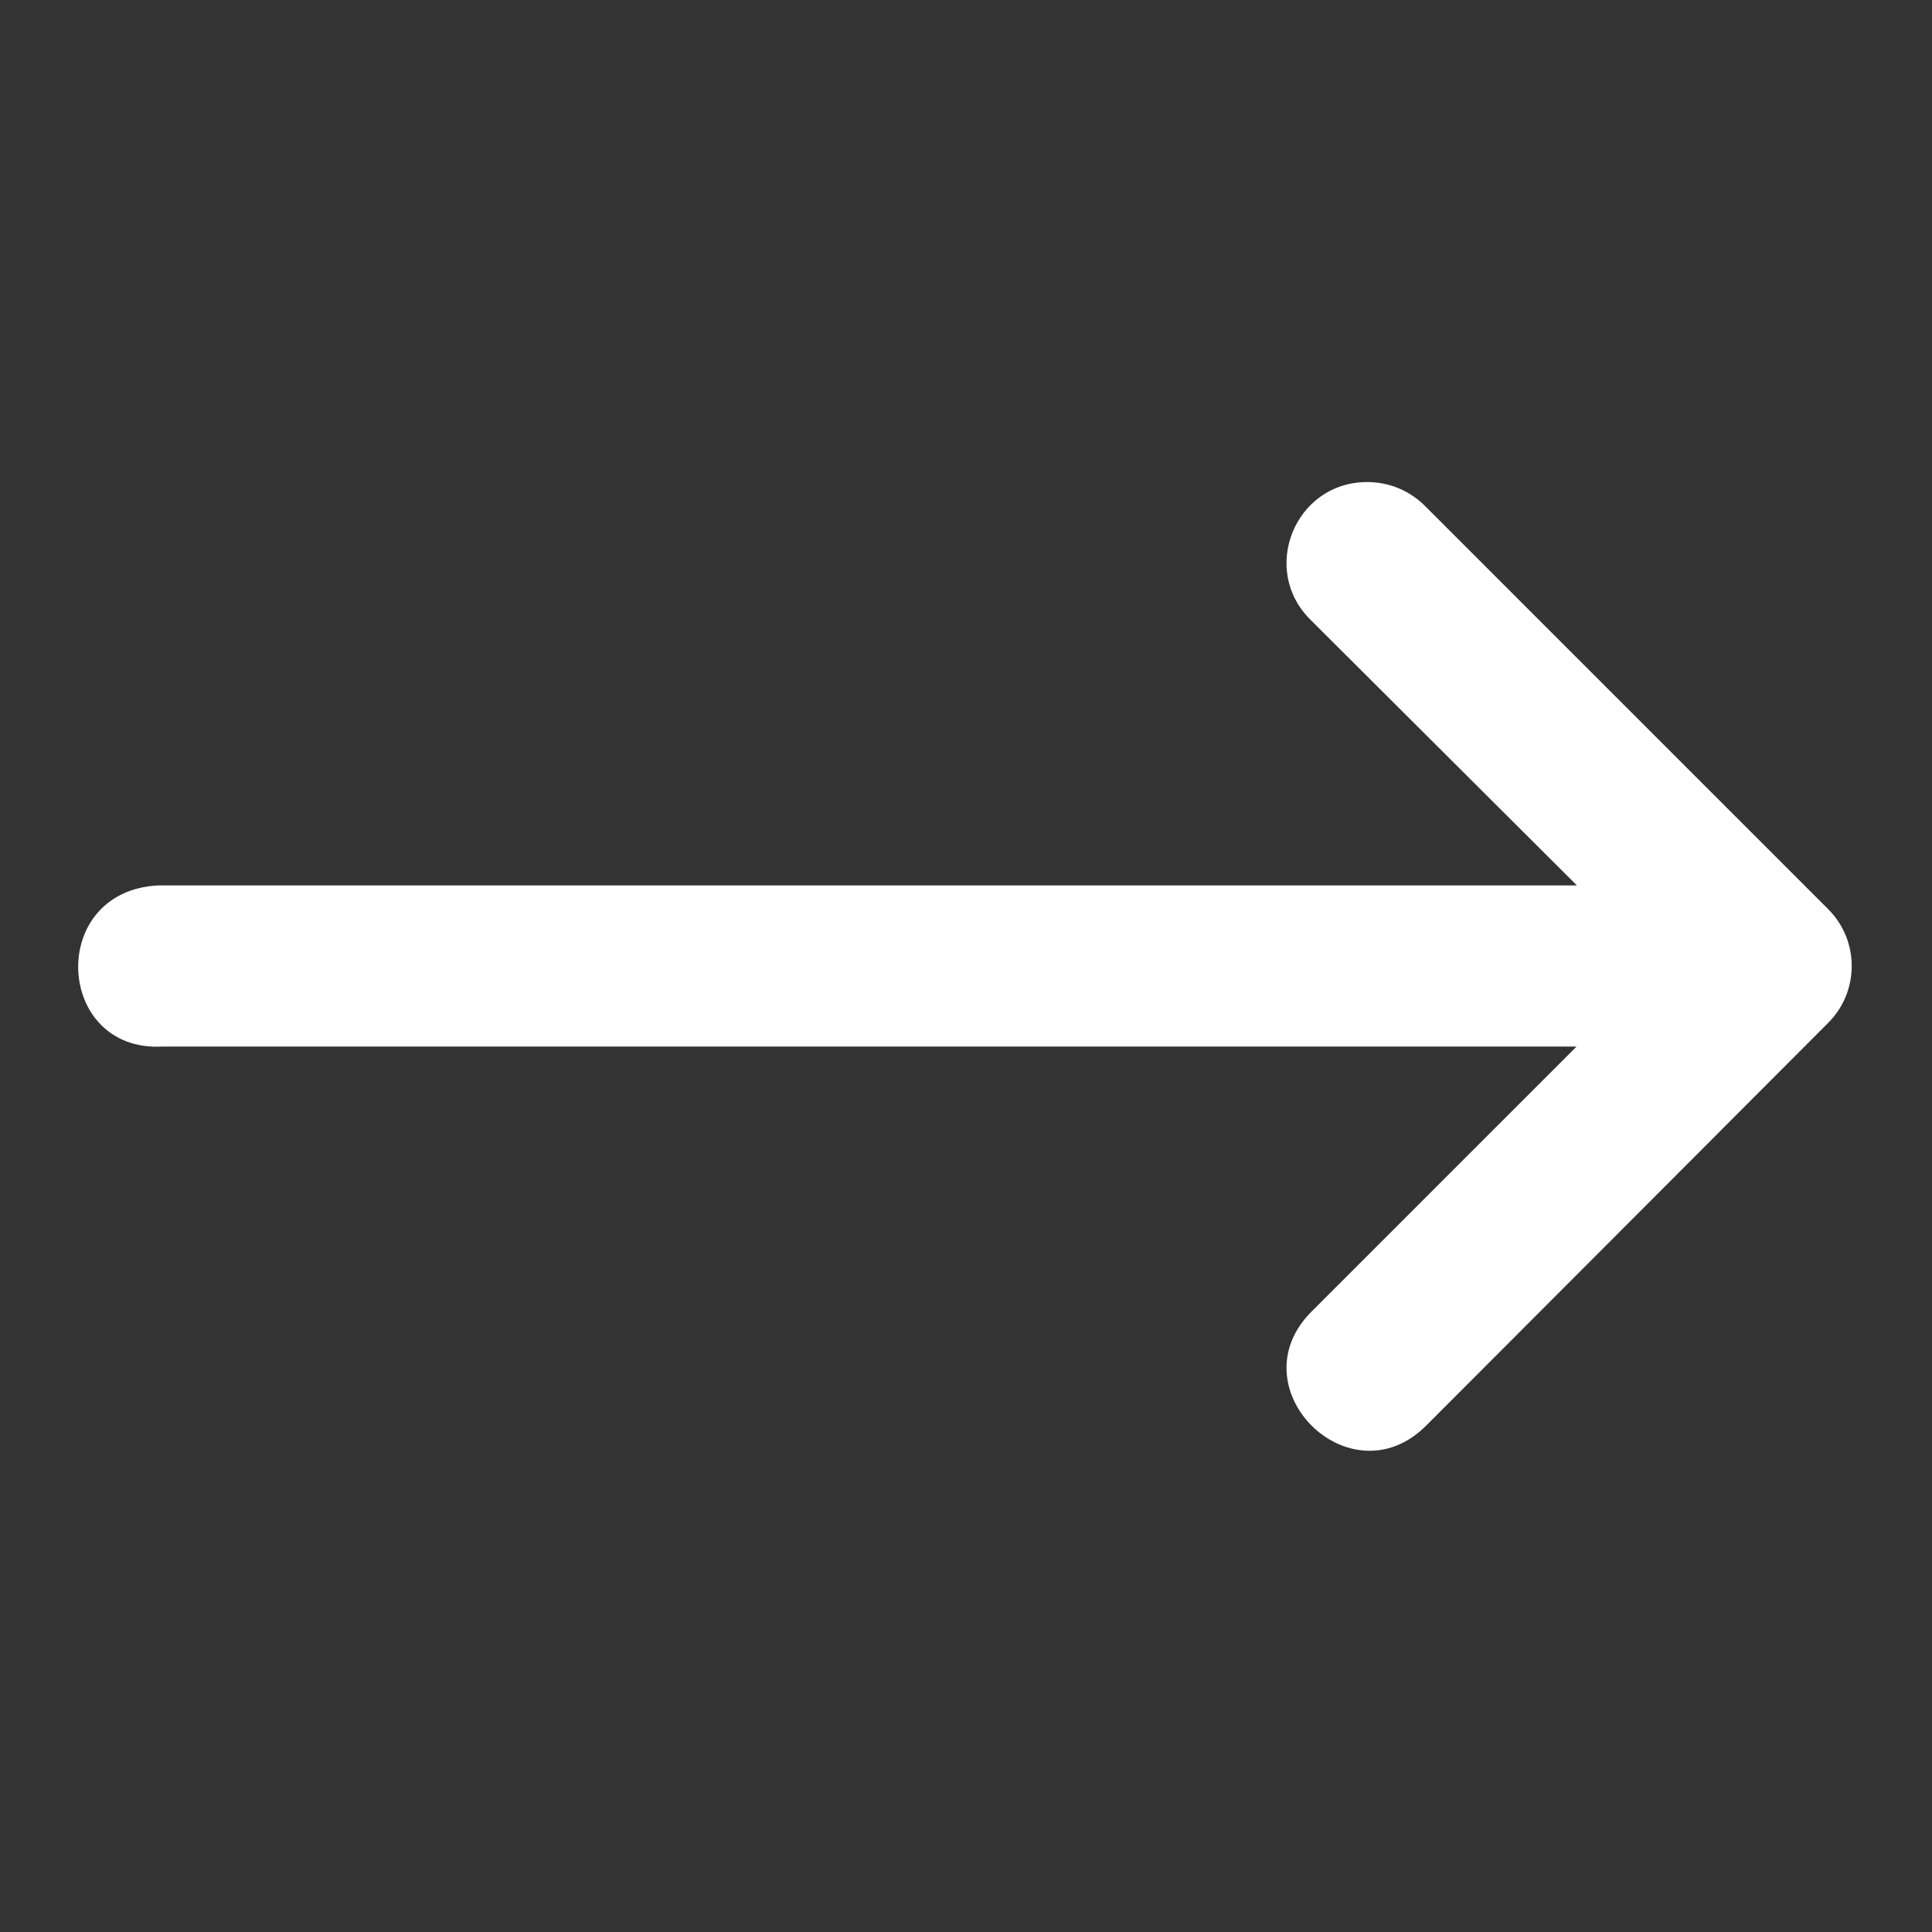
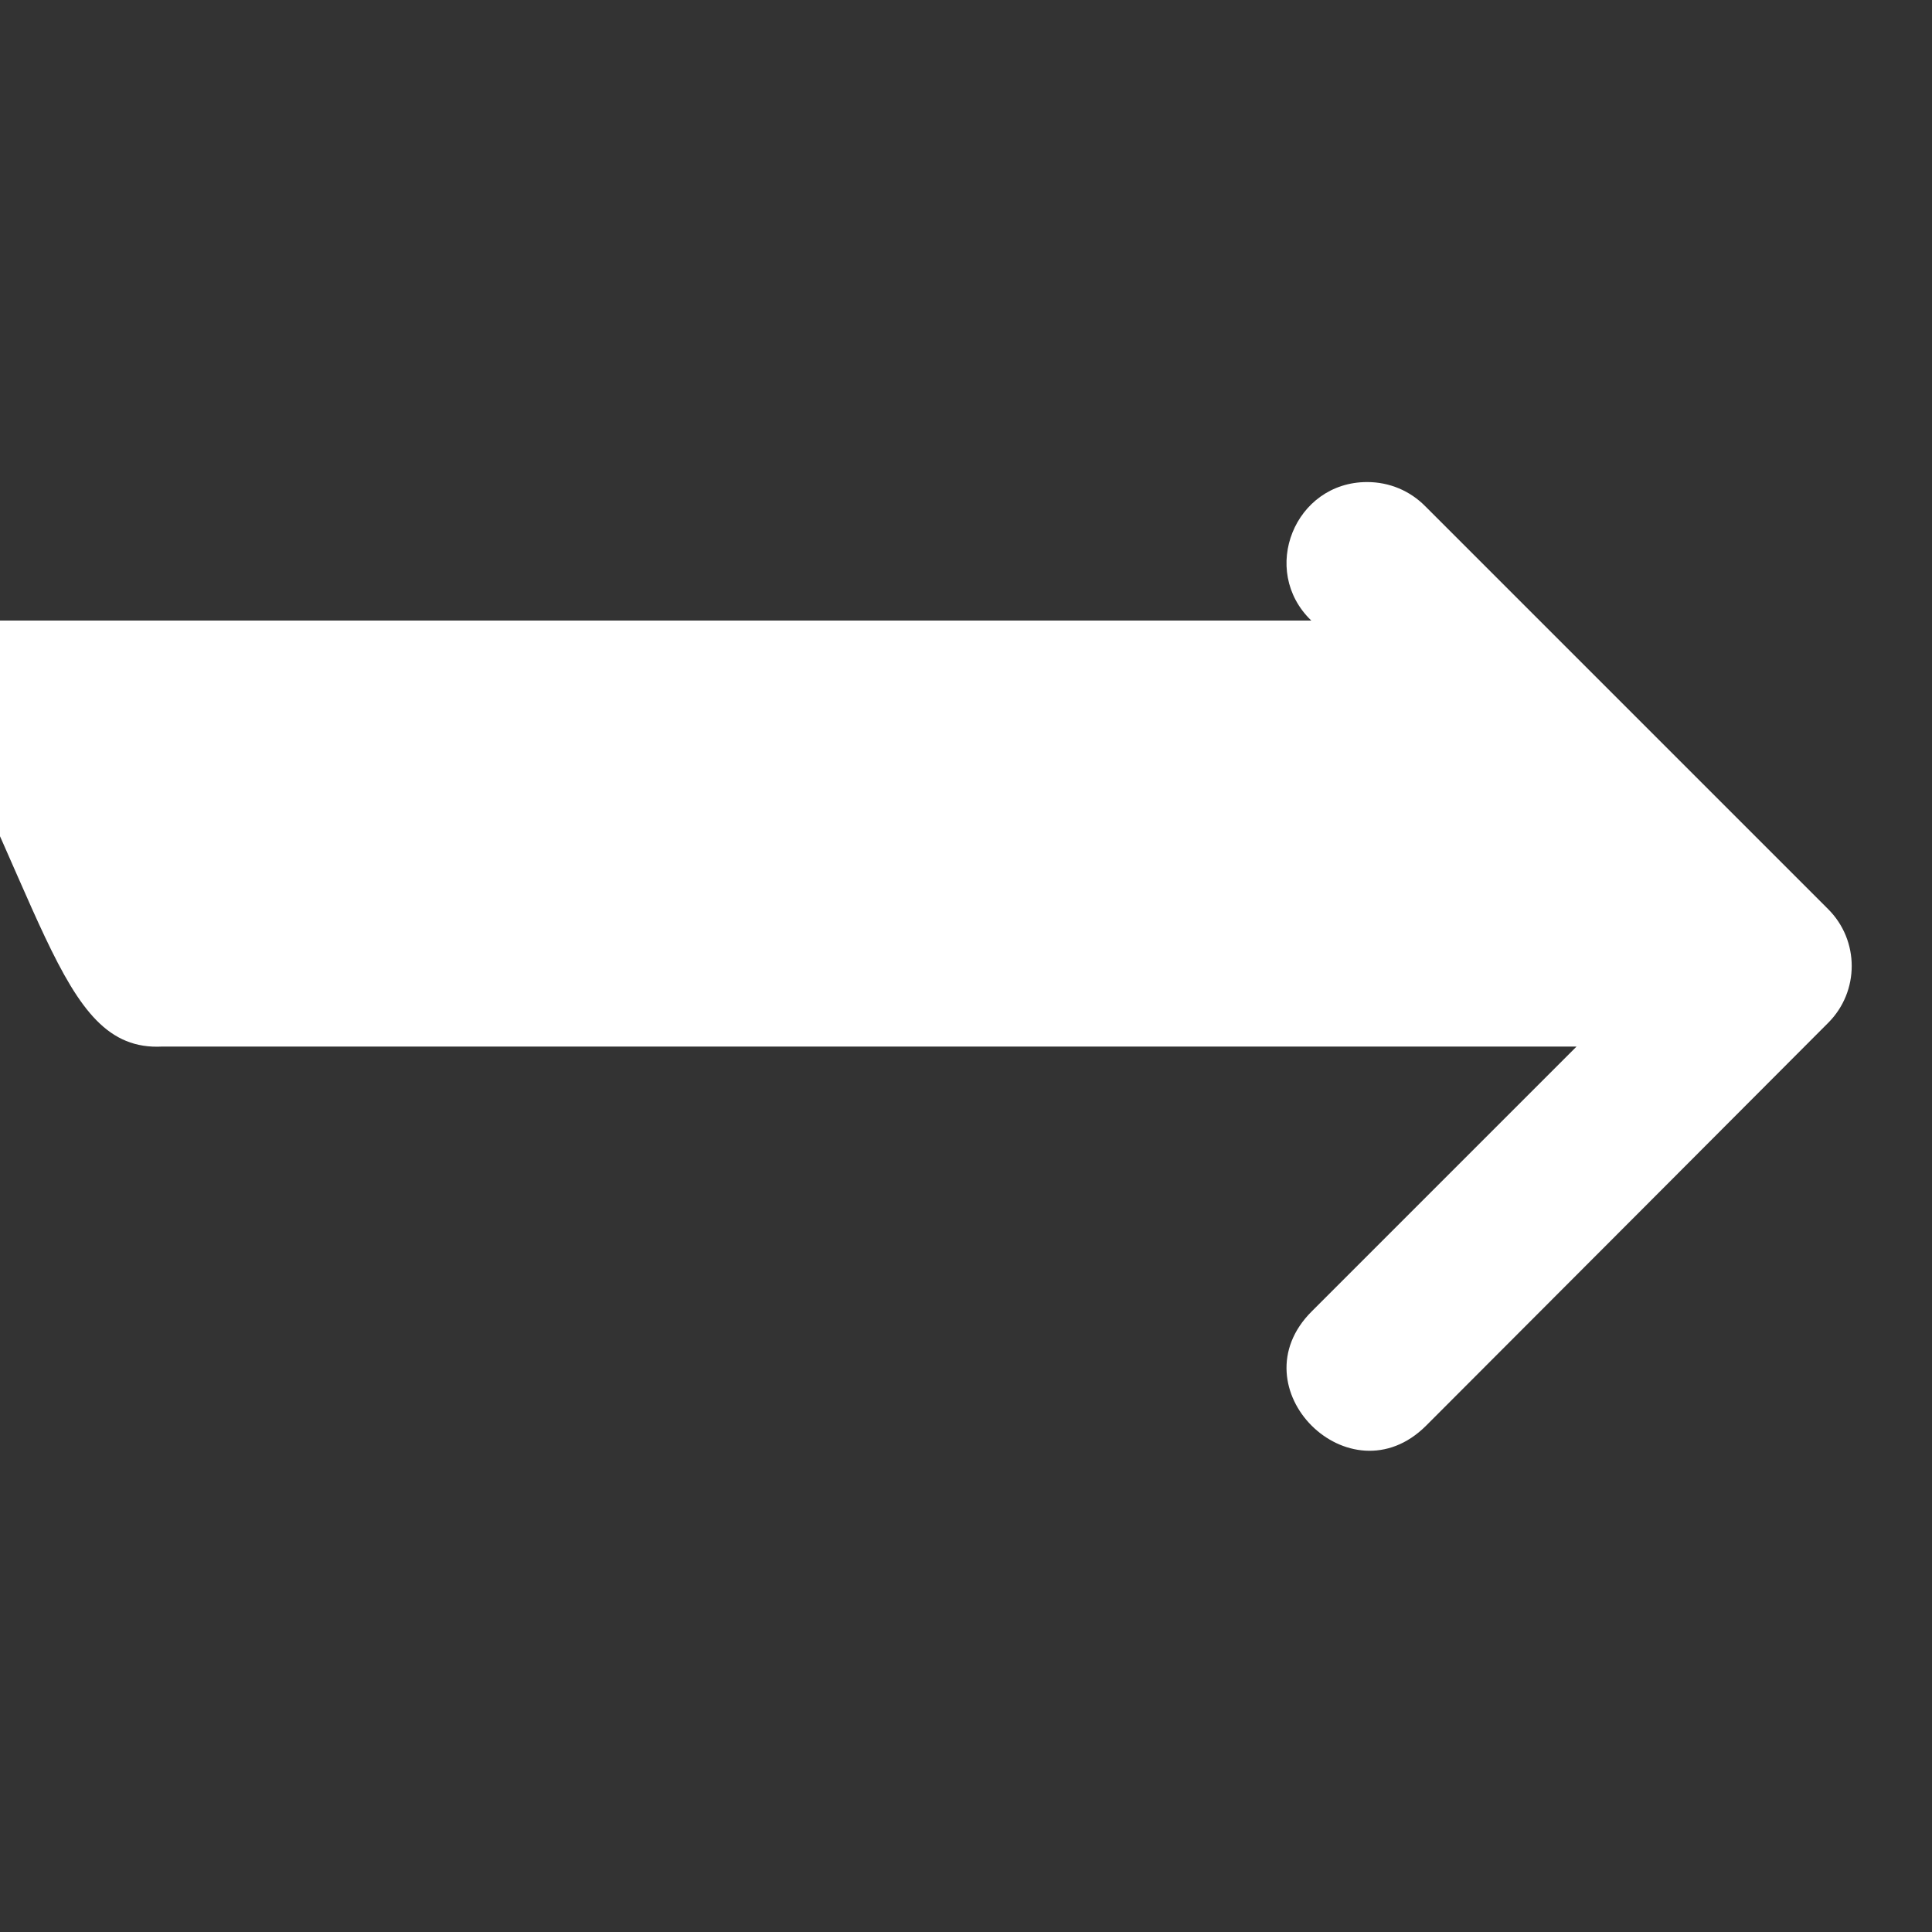
<svg xmlns="http://www.w3.org/2000/svg" version="1.1" id="svg10654" x="0px" y="0px" viewBox="0 0 512 512" style="enable-background:new 0 0 512 512;" xml:space="preserve">
  <rect x="0" y="0" width="512" height="512" fill="#333333" stroke="none" />
  <style type="text/css">
	.st0{fill:#FFFFFF;}
</style>
  <g id="layer1" transform="translate(0 -290.65)">
-     <path id="path9413" vector-effect="none" class="st0" d="M43,568h374.8l-70.2,70.2c-20.2,20.2,10.1,50.4,30.3,30.3l63.9-64   l42.7-42.8c8.3-8.3,8.3-21.8,0-30.1L377.8,424.9c-4.1-4.2-9.6-6.5-15.5-6.5c-19.2,0-28.6,23.4-14.8,36.7l70.4,70.2h-376   C12.4,526.8,14.6,569.5,43,568L43,568z" />
+     <path id="path9413" vector-effect="none" class="st0" d="M43,568h374.8l-70.2,70.2c-20.2,20.2,10.1,50.4,30.3,30.3l63.9-64   l42.7-42.8c8.3-8.3,8.3-21.8,0-30.1L377.8,424.9c-4.1-4.2-9.6-6.5-15.5-6.5c-19.2,0-28.6,23.4-14.8,36.7h-376   C12.4,526.8,14.6,569.5,43,568L43,568z" />
  </g>
</svg>